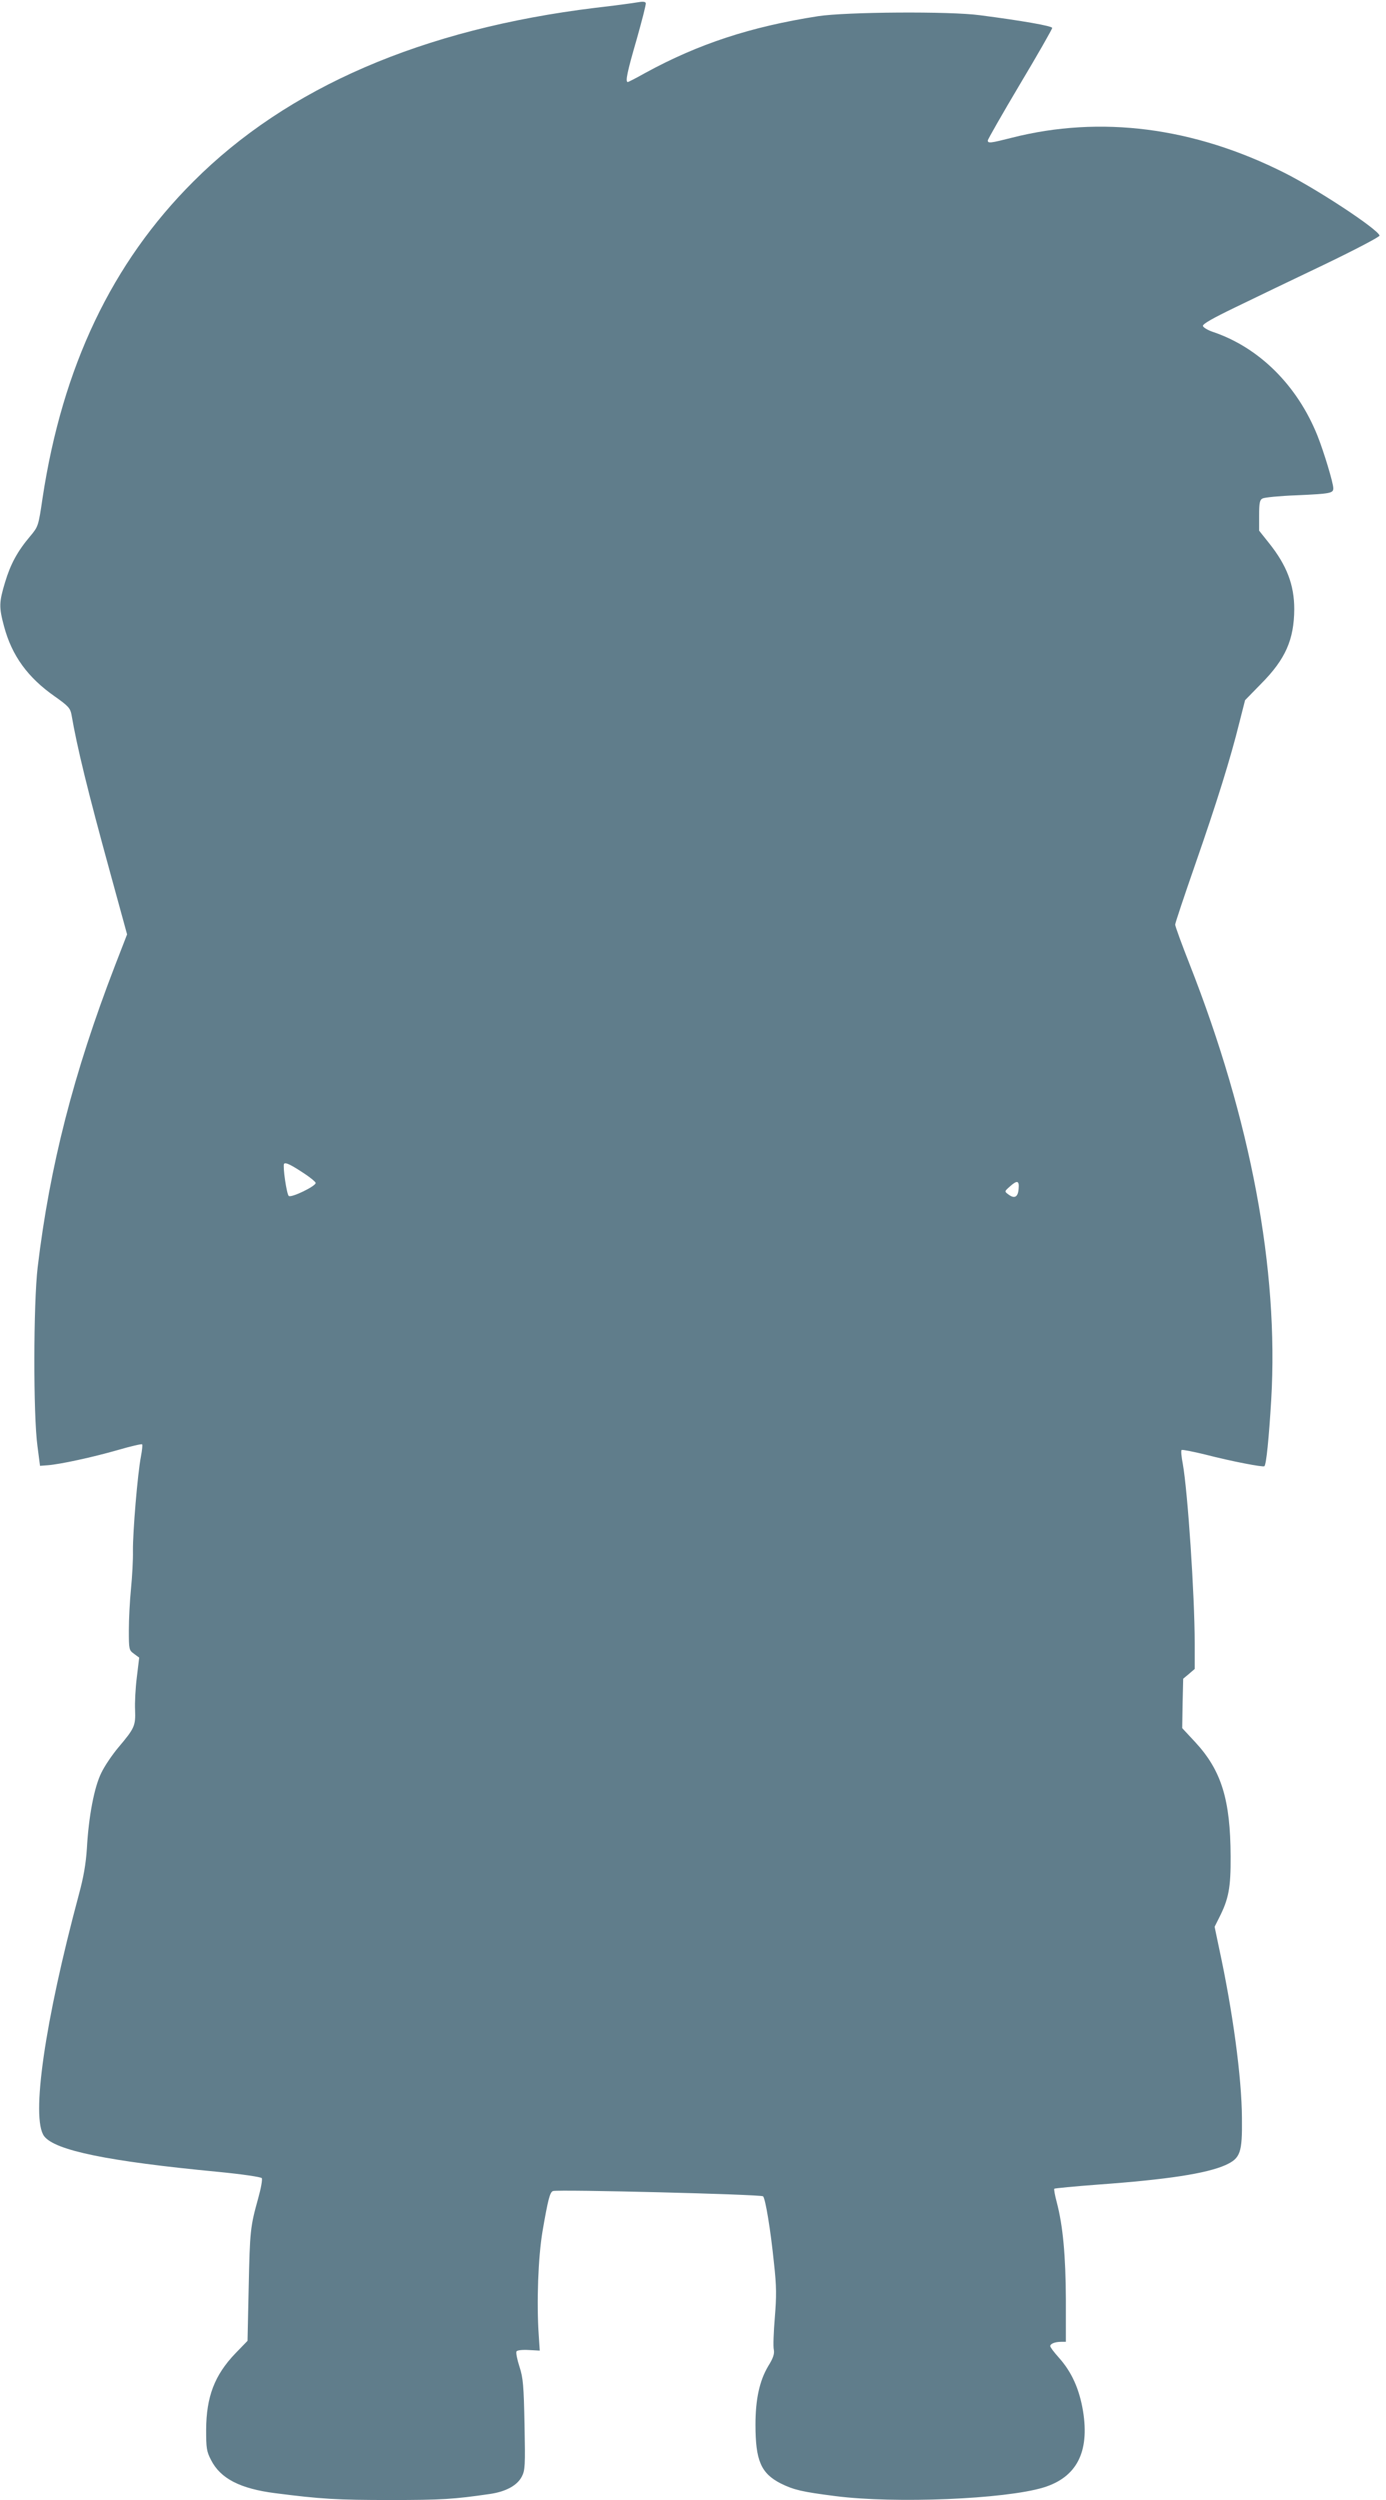
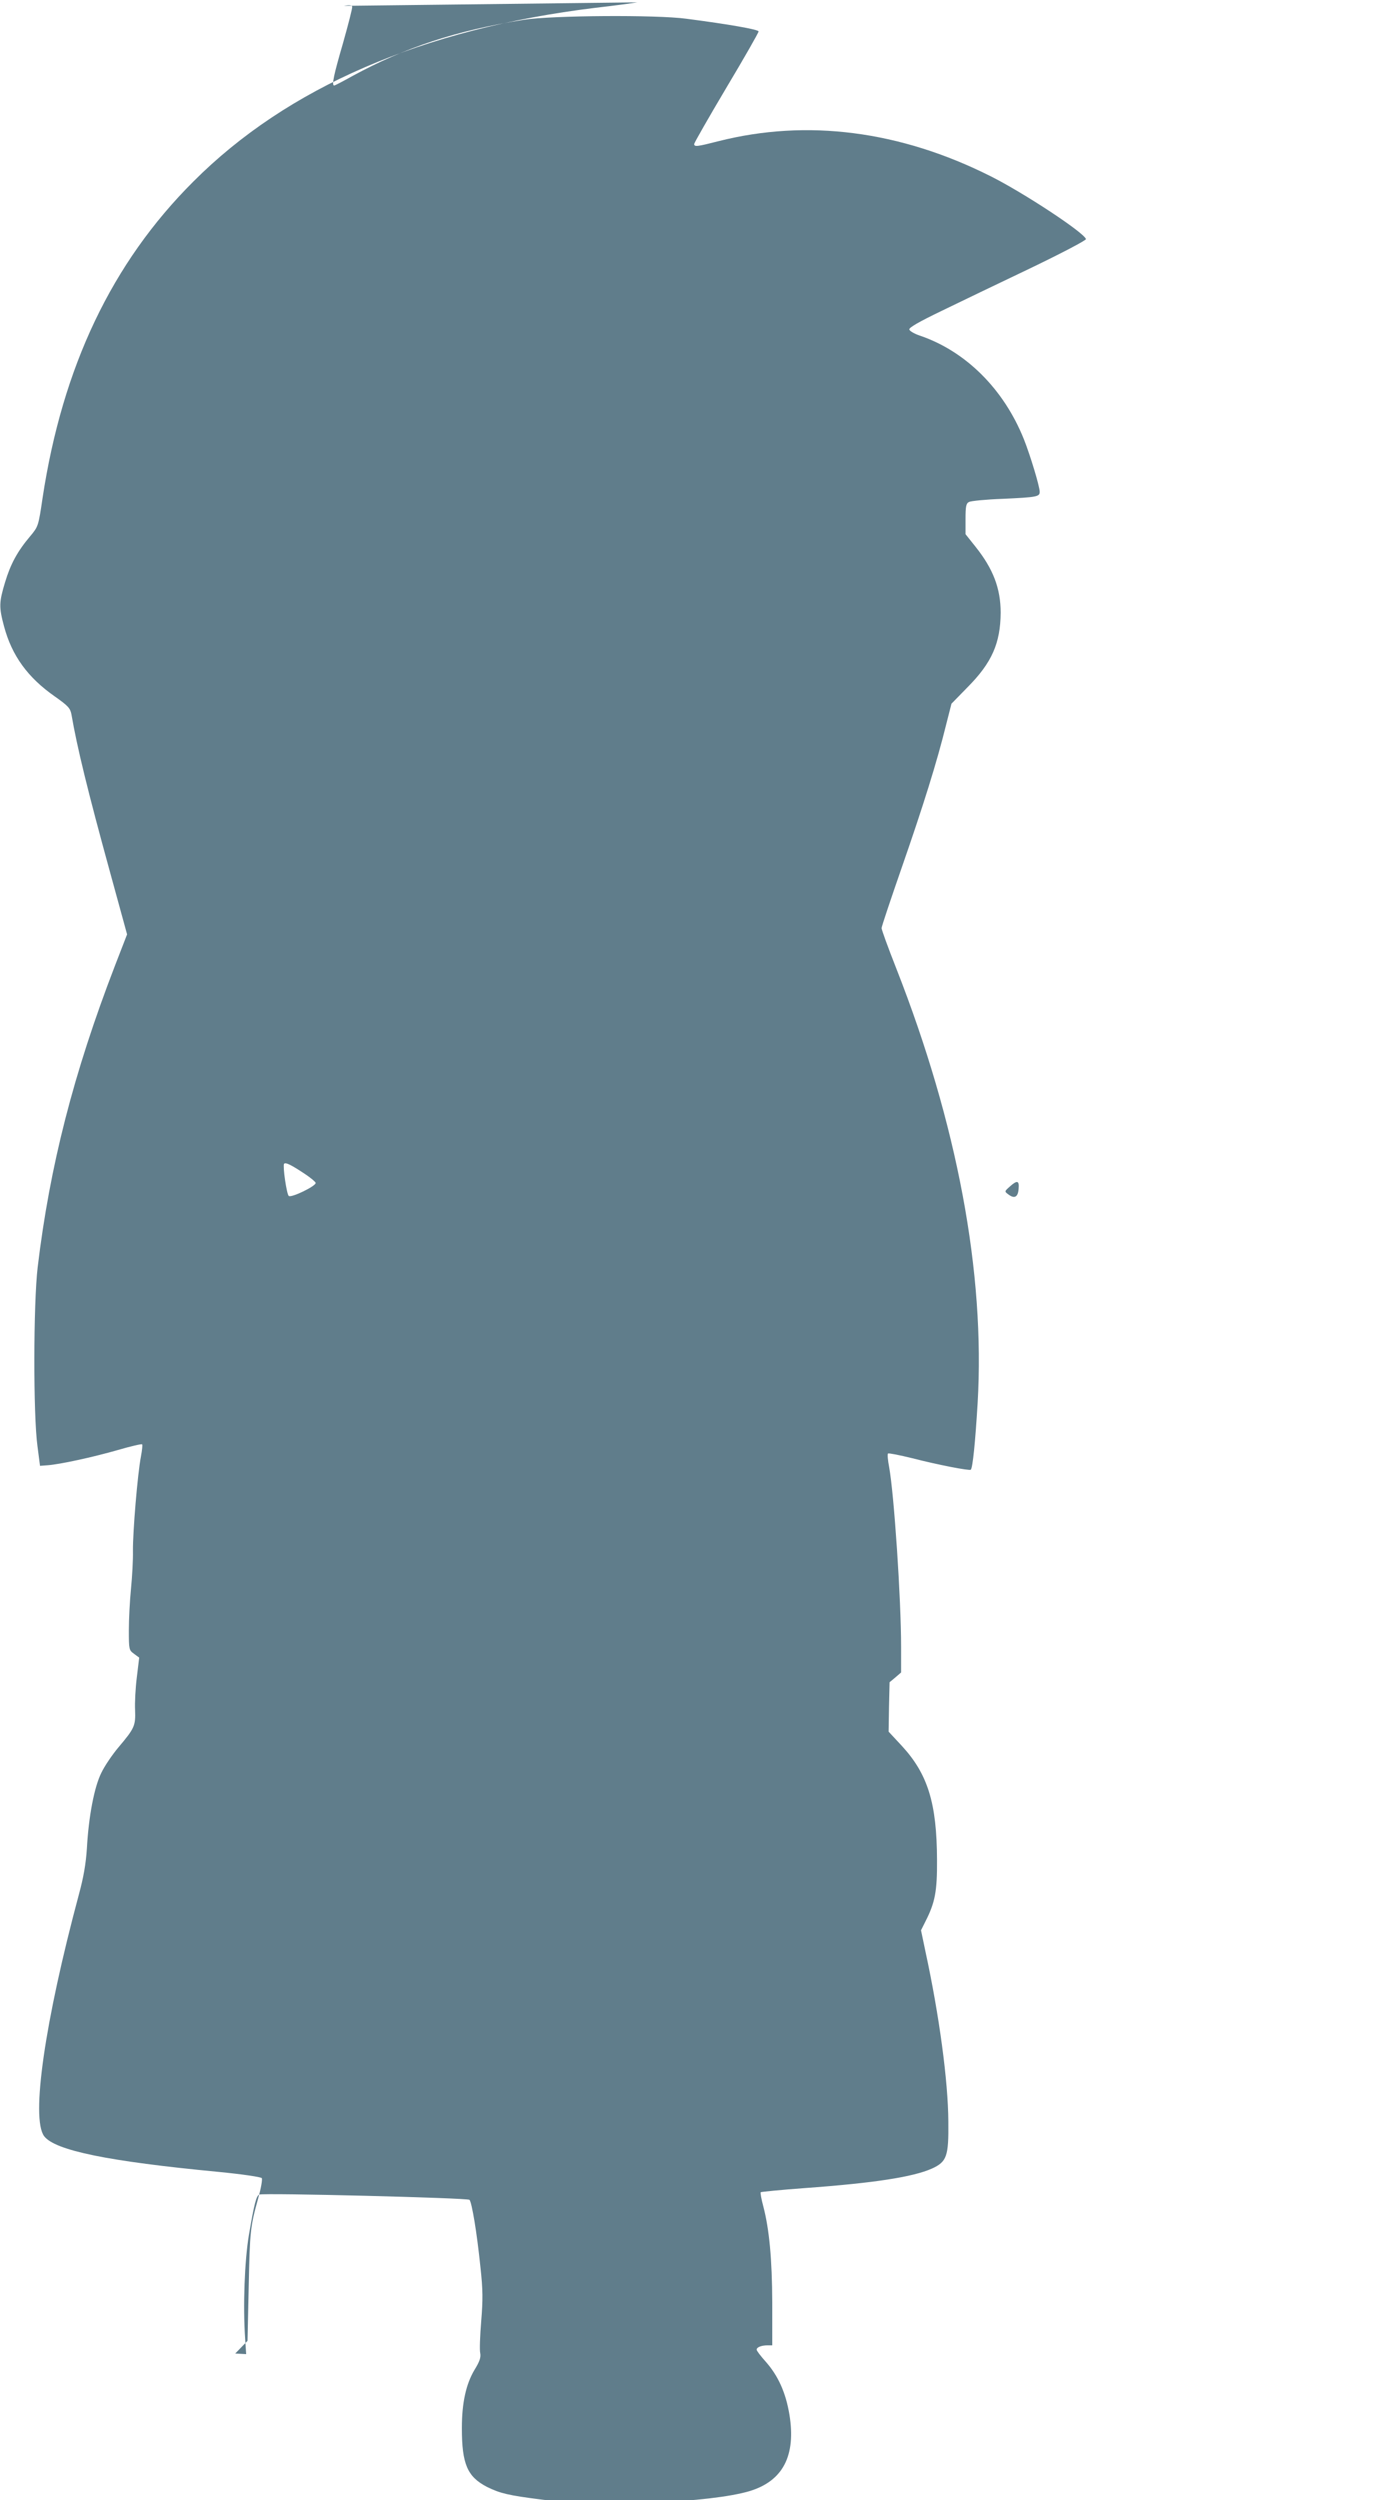
<svg xmlns="http://www.w3.org/2000/svg" version="1.0" width="710pt" height="1280pt" viewBox="0 0 710 1280" preserveAspectRatio="xMidYMid meet">
  <g transform="translate(0,1280) scale(0.1,-0.1)" fill="#607d8b" stroke="none">
-     <path d="M3265 12788 c-22 -4 -119 -17 -215 -28 -885 -108 -1578 -407 -2060 -890 -417 -416 -670 -948 -772 -1620 -21 -143 -22 -146 -63 -195 -66 -78 -101 -143 -129 -236 -31 -103 -32 -127 -5 -227 40 -149 121 -261 260 -358 68 -48 79 -60 85 -92 29 -168 82 -387 200 -816 l85 -310 -62 -160 c-212 -550 -334 -1026 -396 -1544 -22 -185 -23 -759 -1 -917 l13 -100 40 3 c64 5 230 41 359 78 65 19 121 32 124 29 3 -2 0 -30 -6 -62 -17 -87 -42 -386 -41 -483 1 -47 -4 -134 -10 -195 -6 -60 -11 -156 -11 -212 0 -98 1 -102 26 -120 l27 -20 -12 -100 c-7 -55 -11 -131 -9 -169 3 -80 -3 -93 -85 -190 -32 -38 -72 -97 -88 -131 -36 -72 -65 -223 -74 -388 -5 -77 -17 -147 -41 -235 -175 -652 -246 -1145 -178 -1237 55 -73 326 -129 894 -183 122 -12 217 -26 221 -32 4 -6 -4 -52 -18 -102 -41 -147 -43 -168 -49 -456 l-6 -275 -63 -65 c-106 -111 -148 -221 -149 -390 0 -93 2 -111 25 -155 48 -95 149 -147 329 -170 234 -30 317 -35 590 -35 263 0 324 4 510 31 82 12 140 44 163 89 17 32 18 57 14 265 -4 201 -7 239 -26 298 -12 37 -19 72 -15 78 3 6 30 9 63 7 l56 -3 -5 75 c-12 173 -3 403 19 535 28 163 38 202 54 207 27 9 1066 -17 1076 -27 12 -13 38 -167 56 -344 13 -117 13 -168 4 -278 -6 -74 -9 -148 -5 -163 4 -22 -3 -43 -29 -85 -44 -74 -65 -169 -65 -299 0 -184 28 -249 129 -301 67 -33 108 -43 281 -65 304 -39 867 -16 1065 44 170 52 237 181 203 391 -19 114 -58 200 -123 273 -25 28 -45 54 -45 60 0 12 24 22 56 22 l24 0 0 218 c-1 224 -15 375 -46 494 -10 37 -16 70 -13 72 2 2 103 12 224 21 359 26 556 57 653 100 76 35 86 62 84 240 -1 208 -47 547 -117 870 l-23 110 23 46 c49 96 60 154 59 314 -1 291 -47 440 -181 585 l-67 72 2 127 3 126 30 25 29 25 0 130 c0 248 -36 781 -61 920 -7 36 -10 68 -6 71 3 3 59 -8 124 -24 132 -34 293 -65 300 -59 10 10 23 142 35 340 39 667 -104 1431 -418 2230 -41 104 -74 195 -74 203 0 8 47 148 104 312 108 310 180 540 226 727 l28 110 83 85 c124 125 168 225 169 381 0 124 -38 224 -129 338 l-51 64 0 78 c0 64 3 80 18 87 9 5 87 13 172 16 177 8 190 11 190 36 0 27 -48 186 -81 269 -103 257 -298 451 -534 531 -27 9 -51 23 -53 31 -2 10 51 40 165 95 92 45 297 143 456 219 158 76 286 143 284 149 -11 34 -318 236 -487 321 -465 234 -942 295 -1396 180 -110 -28 -124 -30 -124 -14 0 5 74 135 165 288 91 152 165 282 165 288 0 10 -154 37 -370 65 -154 21 -688 17 -830 -5 -346 -54 -612 -142 -882 -289 -48 -27 -89 -48 -92 -48 -14 0 -3 52 45 217 27 96 49 180 47 187 -2 8 -16 9 -43 4z m-1701 -6000 c27 -18 51 -38 53 -44 5 -15 -126 -79 -138 -67 -11 11 -31 151 -24 164 7 10 37 -5 109 -53z m3654 -75 c-3 -43 -22 -52 -53 -28 -20 15 -20 15 8 40 38 34 49 31 45 -12z" />
+     <path d="M3265 12788 c-22 -4 -119 -17 -215 -28 -885 -108 -1578 -407 -2060 -890 -417 -416 -670 -948 -772 -1620 -21 -143 -22 -146 -63 -195 -66 -78 -101 -143 -129 -236 -31 -103 -32 -127 -5 -227 40 -149 121 -261 260 -358 68 -48 79 -60 85 -92 29 -168 82 -387 200 -816 l85 -310 -62 -160 c-212 -550 -334 -1026 -396 -1544 -22 -185 -23 -759 -1 -917 l13 -100 40 3 c64 5 230 41 359 78 65 19 121 32 124 29 3 -2 0 -30 -6 -62 -17 -87 -42 -386 -41 -483 1 -47 -4 -134 -10 -195 -6 -60 -11 -156 -11 -212 0 -98 1 -102 26 -120 l27 -20 -12 -100 c-7 -55 -11 -131 -9 -169 3 -80 -3 -93 -85 -190 -32 -38 -72 -97 -88 -131 -36 -72 -65 -223 -74 -388 -5 -77 -17 -147 -41 -235 -175 -652 -246 -1145 -178 -1237 55 -73 326 -129 894 -183 122 -12 217 -26 221 -32 4 -6 -4 -52 -18 -102 -41 -147 -43 -168 -49 -456 l-6 -275 -63 -65 l56 -3 -5 75 c-12 173 -3 403 19 535 28 163 38 202 54 207 27 9 1066 -17 1076 -27 12 -13 38 -167 56 -344 13 -117 13 -168 4 -278 -6 -74 -9 -148 -5 -163 4 -22 -3 -43 -29 -85 -44 -74 -65 -169 -65 -299 0 -184 28 -249 129 -301 67 -33 108 -43 281 -65 304 -39 867 -16 1065 44 170 52 237 181 203 391 -19 114 -58 200 -123 273 -25 28 -45 54 -45 60 0 12 24 22 56 22 l24 0 0 218 c-1 224 -15 375 -46 494 -10 37 -16 70 -13 72 2 2 103 12 224 21 359 26 556 57 653 100 76 35 86 62 84 240 -1 208 -47 547 -117 870 l-23 110 23 46 c49 96 60 154 59 314 -1 291 -47 440 -181 585 l-67 72 2 127 3 126 30 25 29 25 0 130 c0 248 -36 781 -61 920 -7 36 -10 68 -6 71 3 3 59 -8 124 -24 132 -34 293 -65 300 -59 10 10 23 142 35 340 39 667 -104 1431 -418 2230 -41 104 -74 195 -74 203 0 8 47 148 104 312 108 310 180 540 226 727 l28 110 83 85 c124 125 168 225 169 381 0 124 -38 224 -129 338 l-51 64 0 78 c0 64 3 80 18 87 9 5 87 13 172 16 177 8 190 11 190 36 0 27 -48 186 -81 269 -103 257 -298 451 -534 531 -27 9 -51 23 -53 31 -2 10 51 40 165 95 92 45 297 143 456 219 158 76 286 143 284 149 -11 34 -318 236 -487 321 -465 234 -942 295 -1396 180 -110 -28 -124 -30 -124 -14 0 5 74 135 165 288 91 152 165 282 165 288 0 10 -154 37 -370 65 -154 21 -688 17 -830 -5 -346 -54 -612 -142 -882 -289 -48 -27 -89 -48 -92 -48 -14 0 -3 52 45 217 27 96 49 180 47 187 -2 8 -16 9 -43 4z m-1701 -6000 c27 -18 51 -38 53 -44 5 -15 -126 -79 -138 -67 -11 11 -31 151 -24 164 7 10 37 -5 109 -53z m3654 -75 c-3 -43 -22 -52 -53 -28 -20 15 -20 15 8 40 38 34 49 31 45 -12z" />
  </g>
</svg>